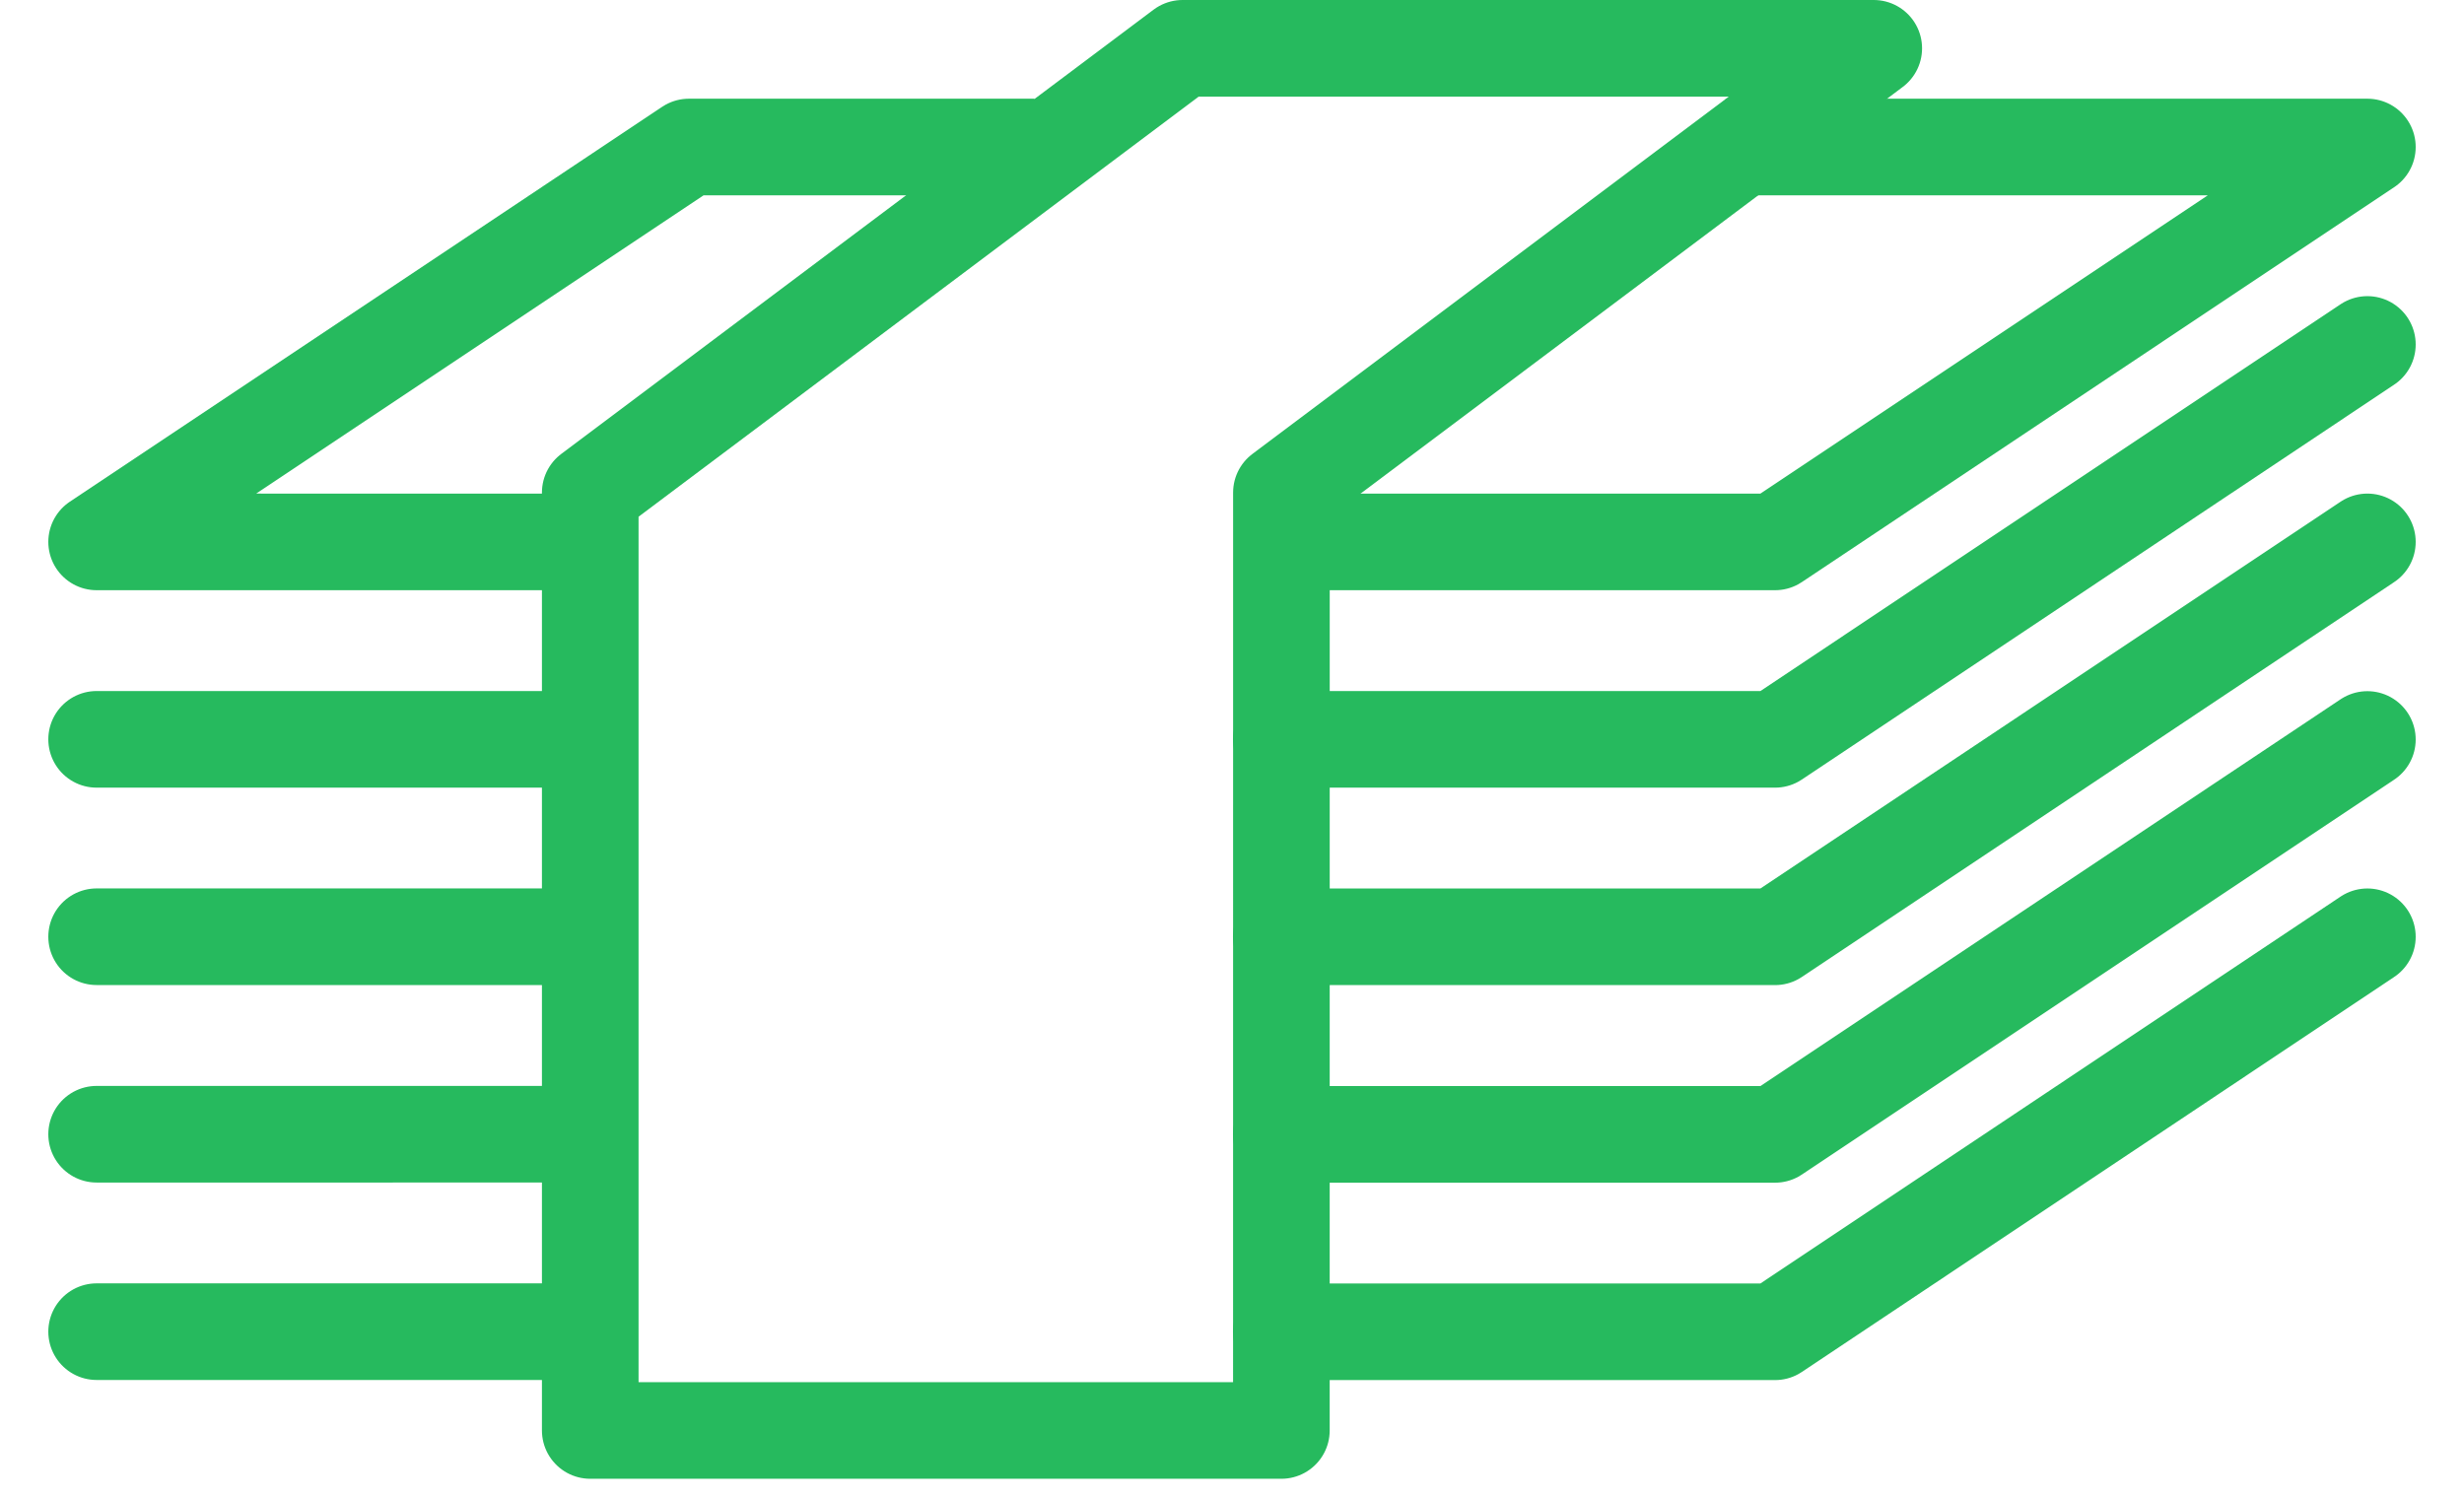
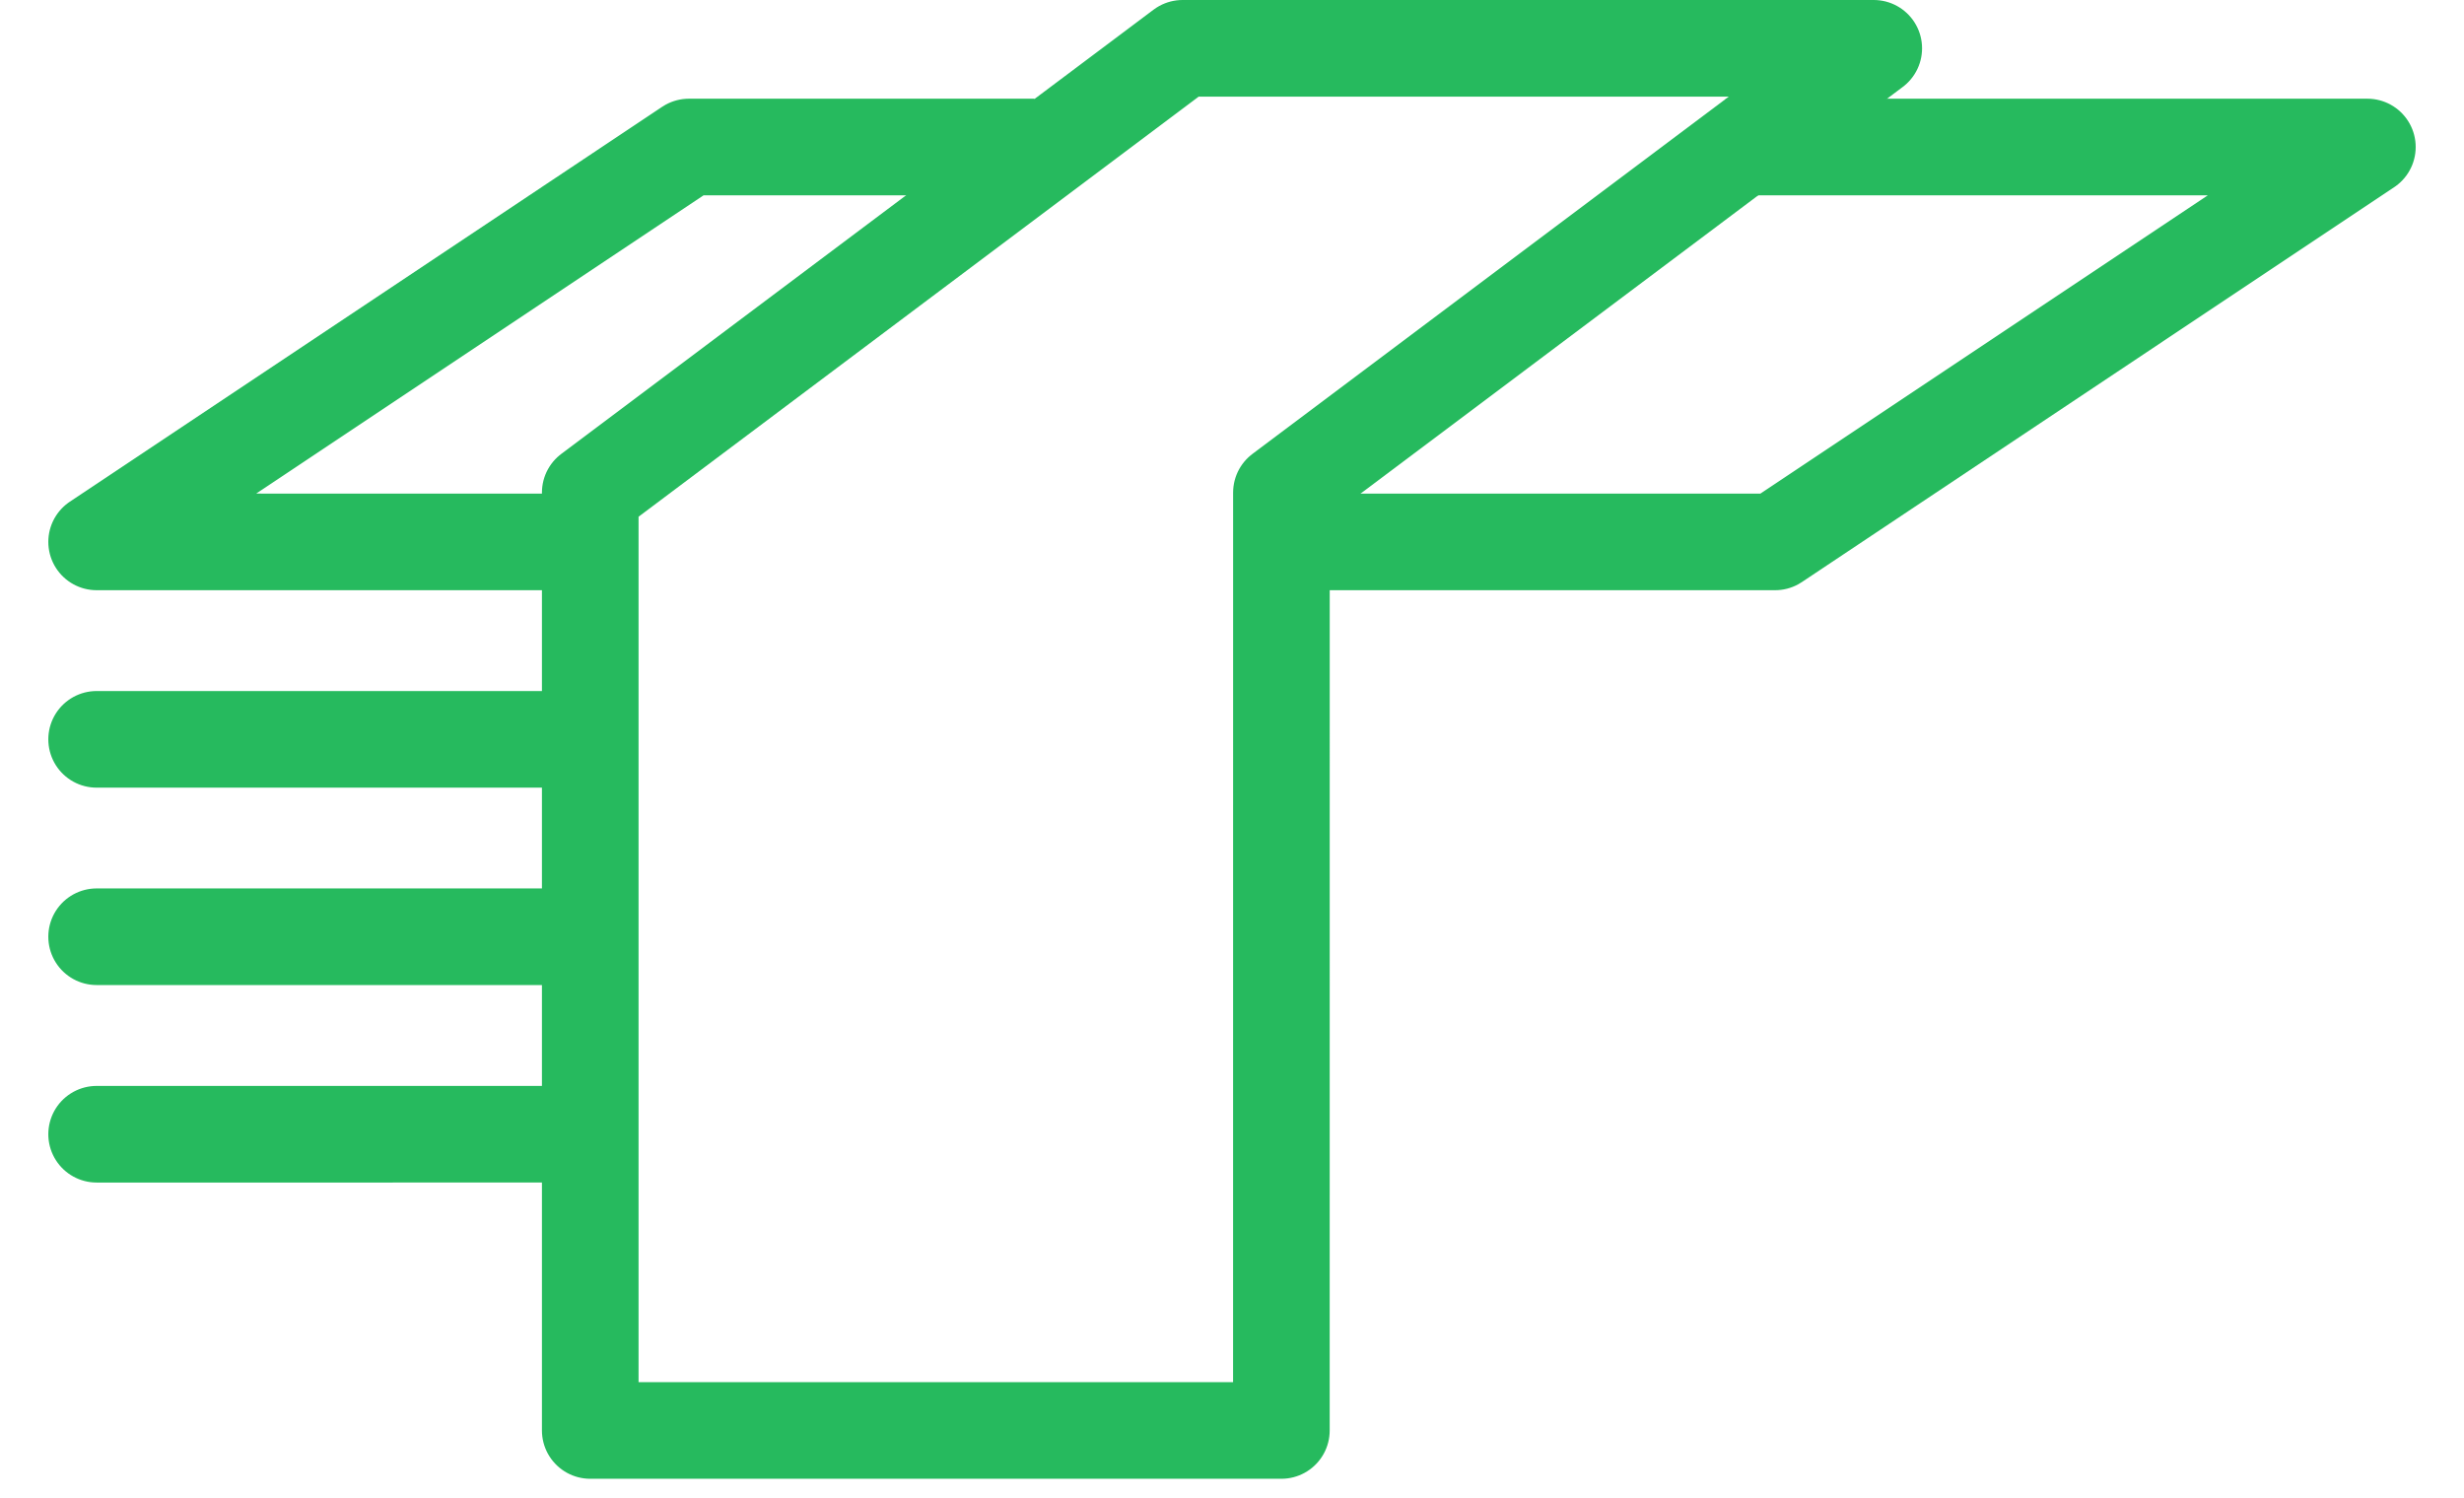
<svg xmlns="http://www.w3.org/2000/svg" width="51" height="31" viewBox="394 1354 51 31">
  <g fill="none" fill-rule="evenodd" stroke-linejoin="round" stroke="#26BA5E" stroke-width="2">
-     <path stroke-linecap="round" d="M443 1361.13l-12.26 8.174h-10.22m22.48-4.087l-12.26 8.174h-10.22m22.48-4.084l-12.26 8.174h-10.22m22.48-4.09l-12.26 8.176h-10.22" />
-     <path stroke-linecap="round" d="M420.522 1383.61h-14.305v-19.414l12.26-9.196h14.306l-12.26 9.196zm-14.305-14.306H396m10.217 4.086H396m10.217 4.088H396m10.217 4.087H396" />
+     <path stroke-linecap="round" d="M420.522 1383.61h-14.305v-19.414l12.26-9.196h14.306l-12.26 9.196zm-14.305-14.306H396m10.217 4.086H396m10.217 4.088H396H396" />
    <path d="M429.717 1357.043H443l-12.26 8.174h-10.22m-14.303 0H396l12.26-8.174h7.153" />
  </g>
</svg>